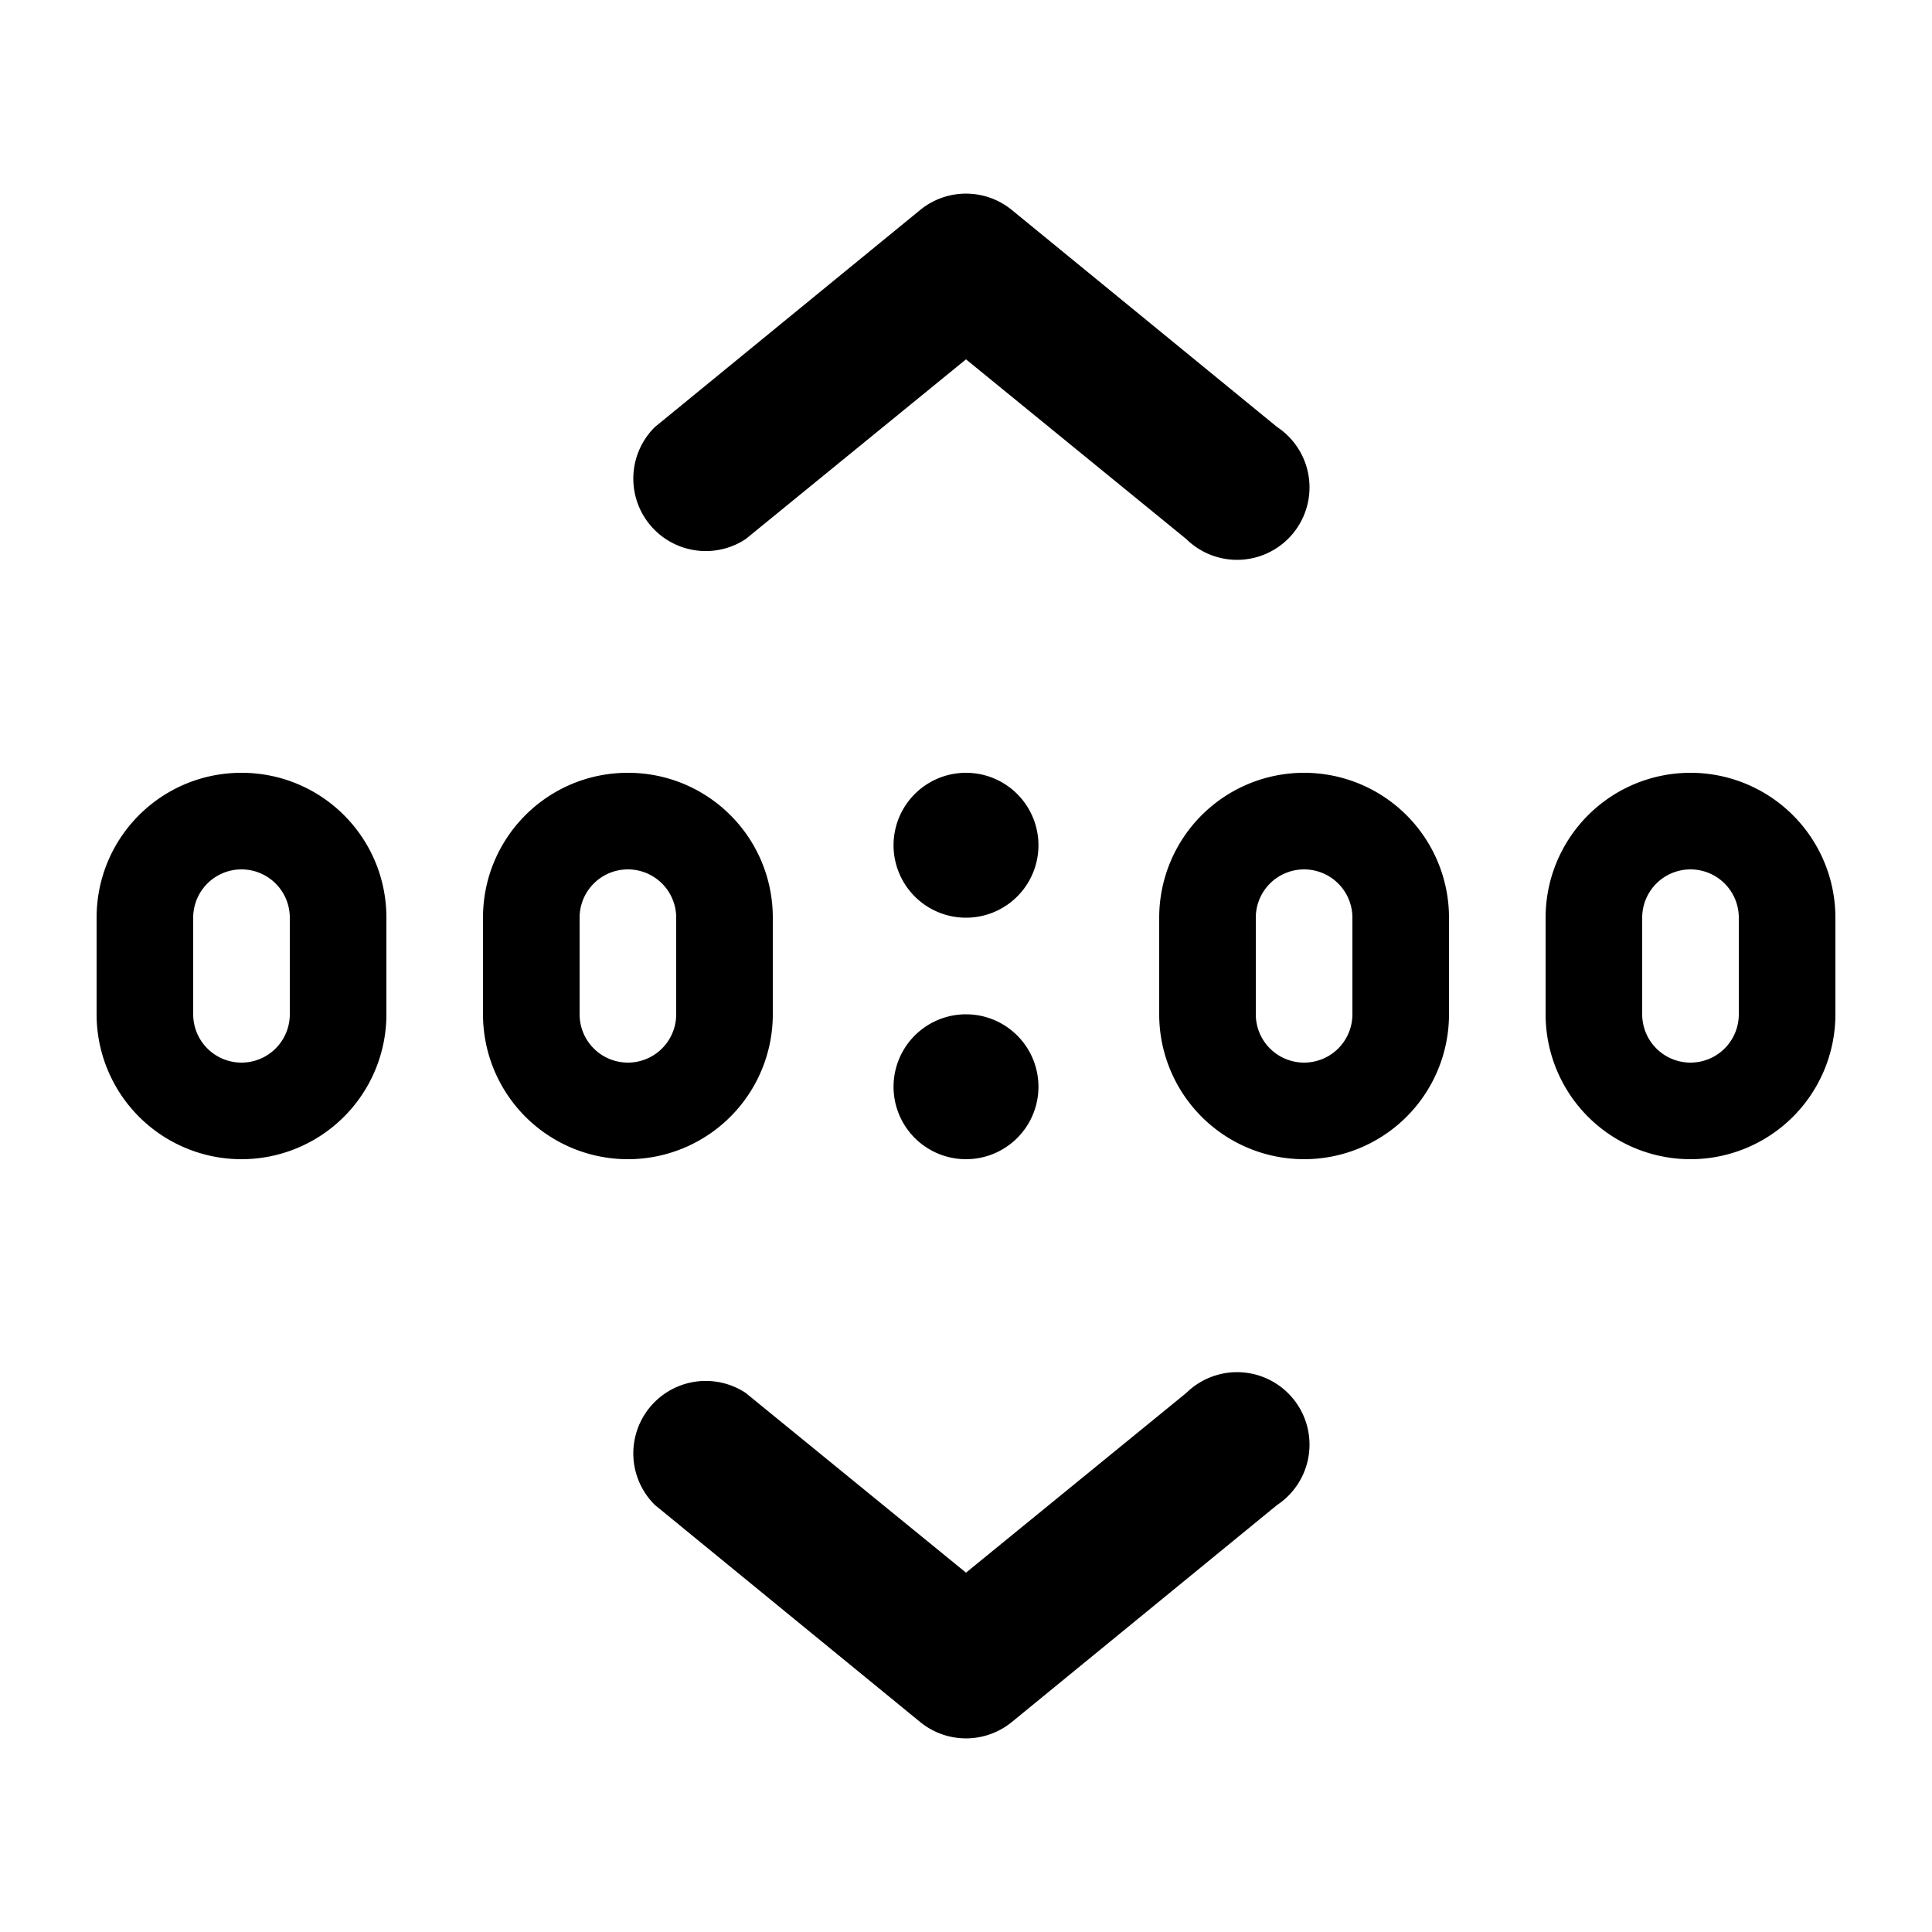
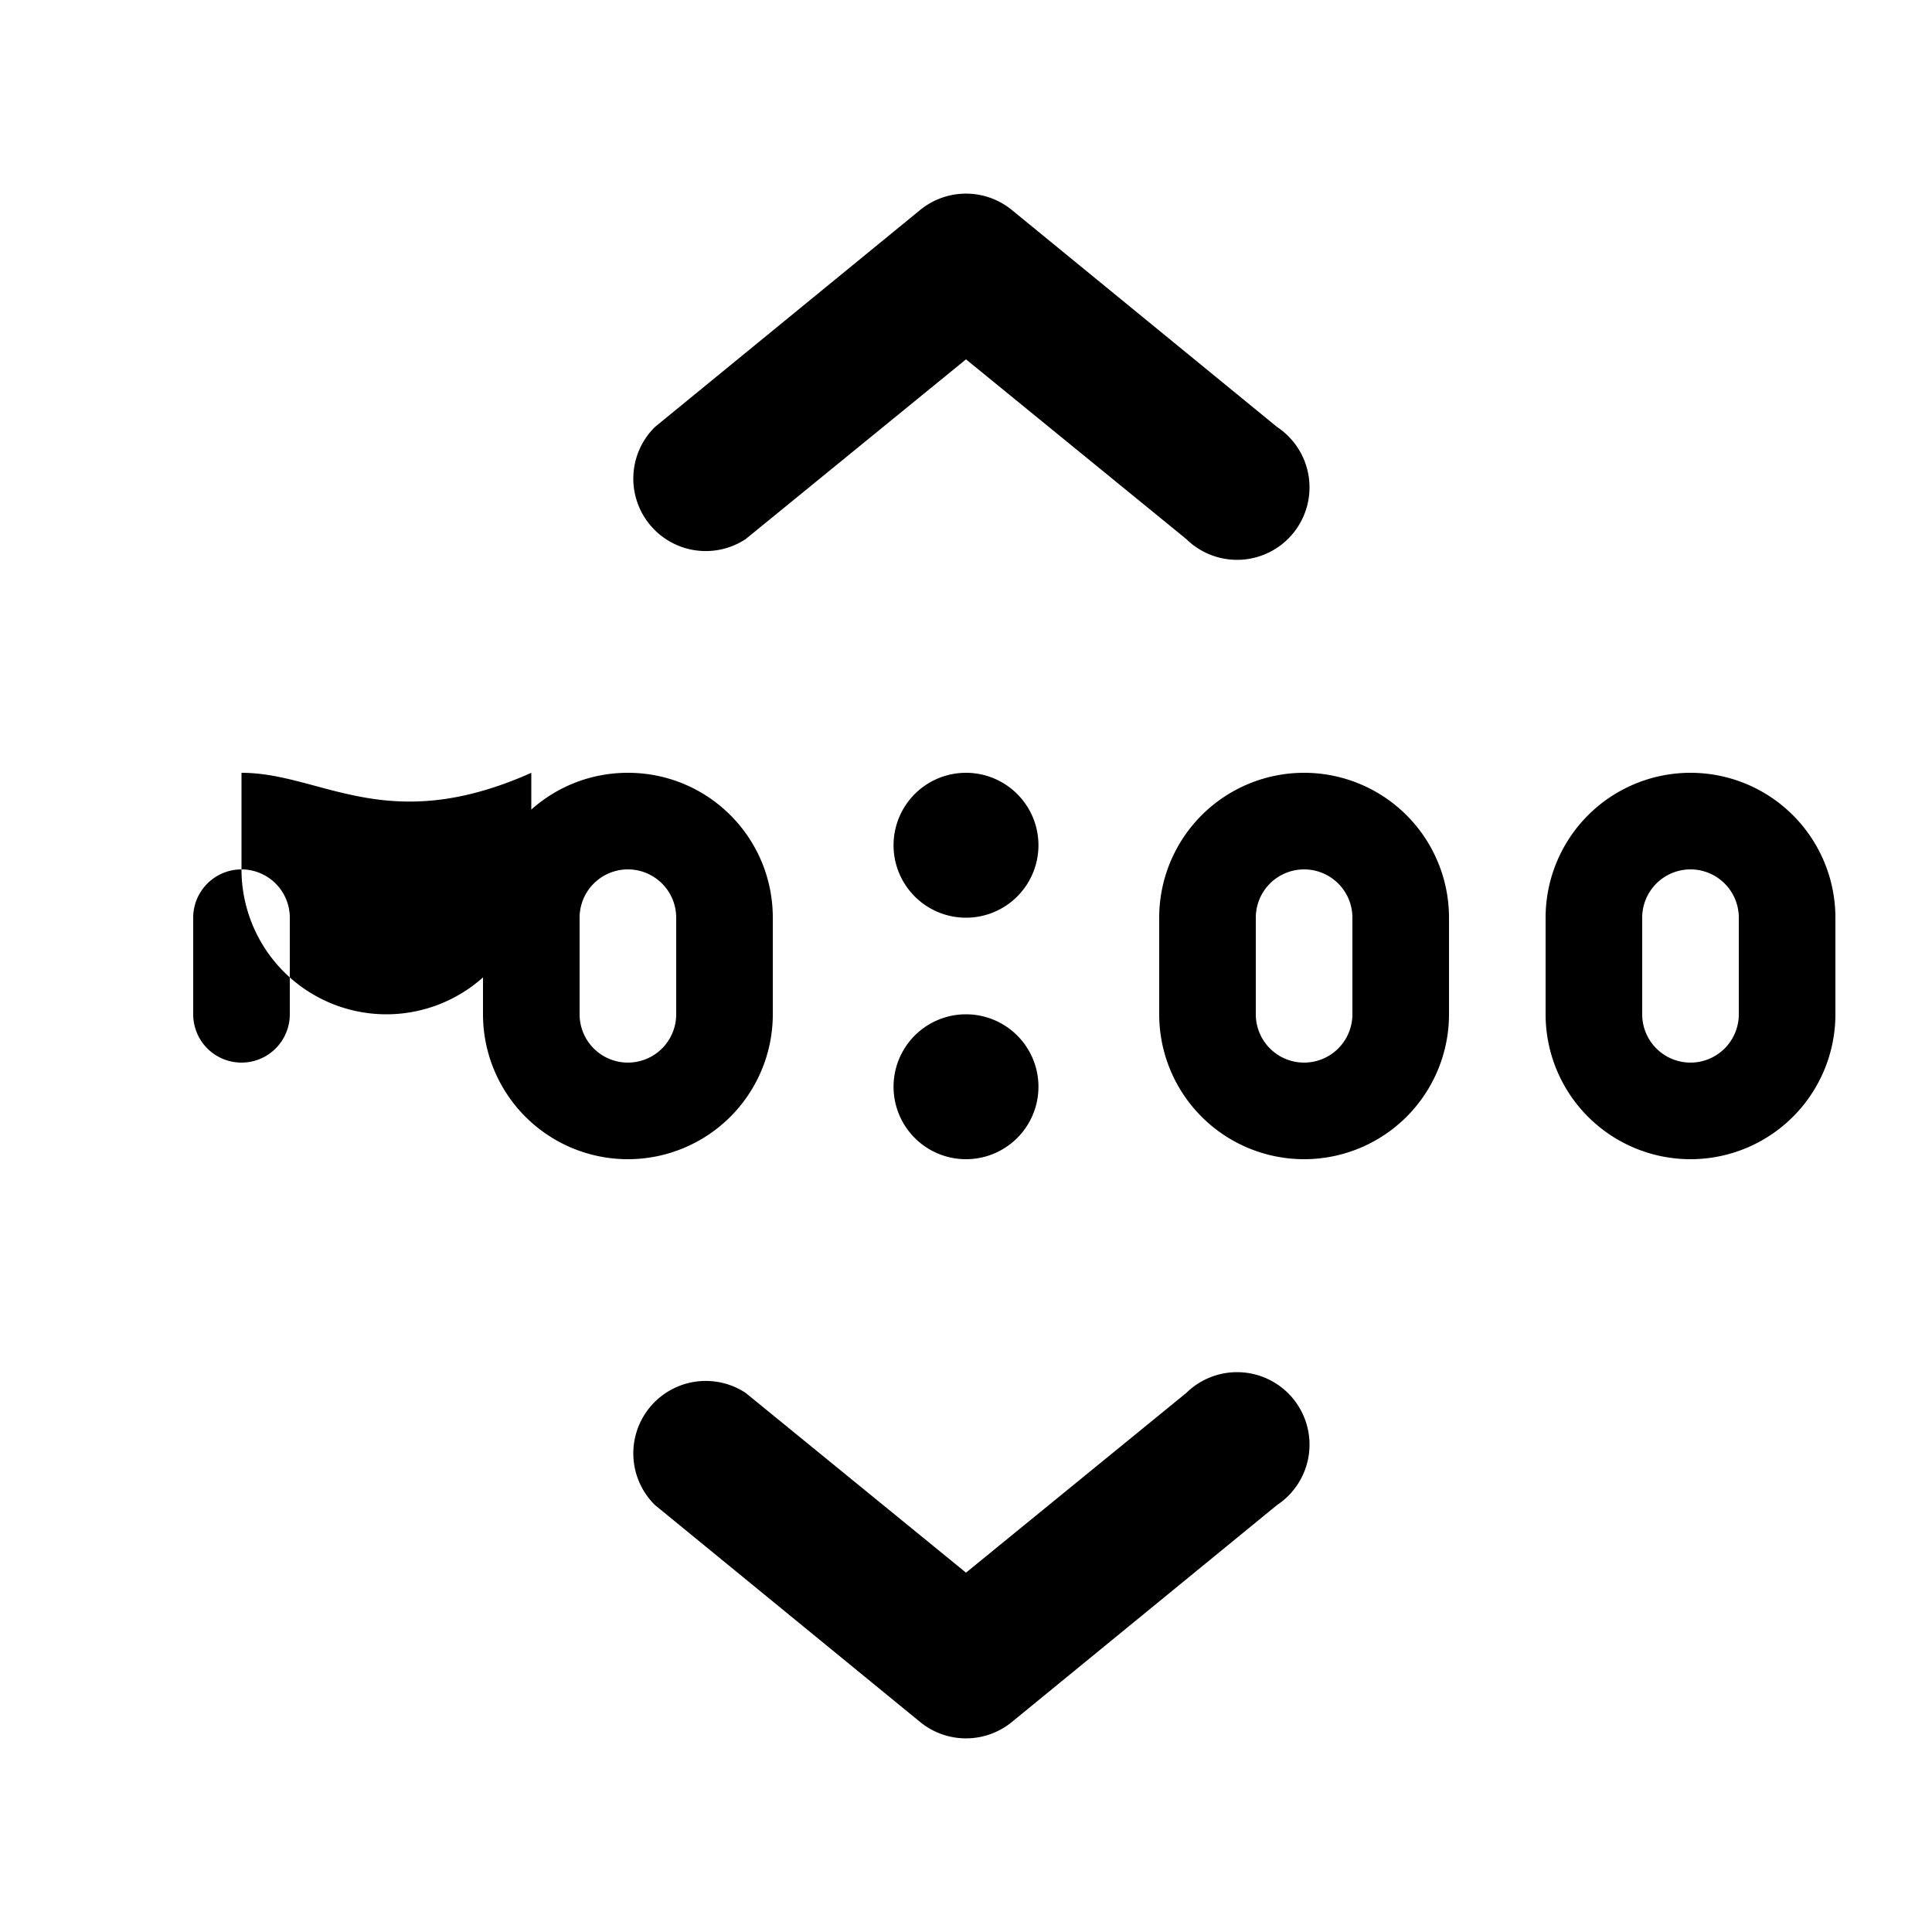
<svg xmlns="http://www.w3.org/2000/svg" width="20" height="20" viewBox="0 0 20 20">
-   <path d="M10.47 2.17a.75.75 0 0 0-.94 0L6.78 4.42a.75.75 0 0 0 .94 1.16L10 3.72l2.28 1.86a.75.75 0 1 0 .94-1.16l-2.75-2.25Zm2.75 13.41-2.75 2.25a.75.75 0 0 1-.94 0l-2.75-2.25a.75.75 0 0 1 .94-1.16L10 16.28l2.28-1.86a.75.75 0 1 1 .94 1.16Zm-2.47-6.83a.75.75 0 1 1-1.5 0 .75.75 0 0 1 1.5 0ZM10 12a.75.75 0 1 0 0-1.5.75.75 0 0 0 0 1.5Zm6-2.5a1.5 1.5 0 0 1 3 0v1a1.5 1.5 0 0 1-3 0v-1Zm1.5-.5a.5.5 0 0 0-.5.5v1a.5.5 0 0 0 1 0v-1a.5.5 0 0 0-.5-.5Zm-11-1C5.67 8 5 8.67 5 9.5v1a1.5 1.5 0 0 0 3 0v-1C8 8.67 7.33 8 6.5 8ZM6 9.5a.5.5 0 0 1 1 0v1a.5.5 0 0 1-1 0v-1Zm6 0a1.5 1.5 0 0 1 3 0v1a1.5 1.5 0 0 1-3 0v-1Zm1.5-.5a.5.5 0 0 0-.5.5v1a.5.5 0 0 0 1 0v-1a.5.5 0 0 0-.5-.5Zm-11-1C1.67 8 1 8.67 1 9.5v1a1.5 1.5 0 0 0 3 0v-1C4 8.67 3.33 8 2.5 8ZM2 9.5a.5.5 0 0 1 1 0v1a.5.5 0 0 1-1 0v-1Z" />
+   <path d="M10.47 2.17a.75.75 0 0 0-.94 0L6.78 4.42a.75.75 0 0 0 .94 1.16L10 3.72l2.28 1.86a.75.75 0 1 0 .94-1.16l-2.75-2.25Zm2.75 13.41-2.75 2.25a.75.75 0 0 1-.94 0l-2.75-2.25a.75.75 0 0 1 .94-1.16L10 16.28l2.28-1.86a.75.75 0 1 1 .94 1.16Zm-2.47-6.83a.75.75 0 1 1-1.5 0 .75.75 0 0 1 1.5 0ZM10 12a.75.75 0 1 0 0-1.5.75.75 0 0 0 0 1.5Zm6-2.5a1.5 1.5 0 0 1 3 0v1a1.5 1.5 0 0 1-3 0v-1Zm1.5-.5a.5.5 0 0 0-.5.5v1a.5.5 0 0 0 1 0v-1a.5.5 0 0 0-.5-.5Zm-11-1C5.67 8 5 8.67 5 9.5v1a1.5 1.5 0 0 0 3 0v-1C8 8.67 7.33 8 6.5 8ZM6 9.5a.5.5 0 0 1 1 0v1a.5.5 0 0 1-1 0v-1Zm6 0a1.5 1.5 0 0 1 3 0v1a1.5 1.5 0 0 1-3 0v-1Zm1.5-.5a.5.5 0 0 0-.5.5v1a.5.5 0 0 0 1 0v-1a.5.5 0 0 0-.5-.5Zm-11-1v1a1.5 1.5 0 0 0 3 0v-1C4 8.67 3.33 8 2.5 8ZM2 9.5a.5.5 0 0 1 1 0v1a.5.5 0 0 1-1 0v-1Z" />
</svg>